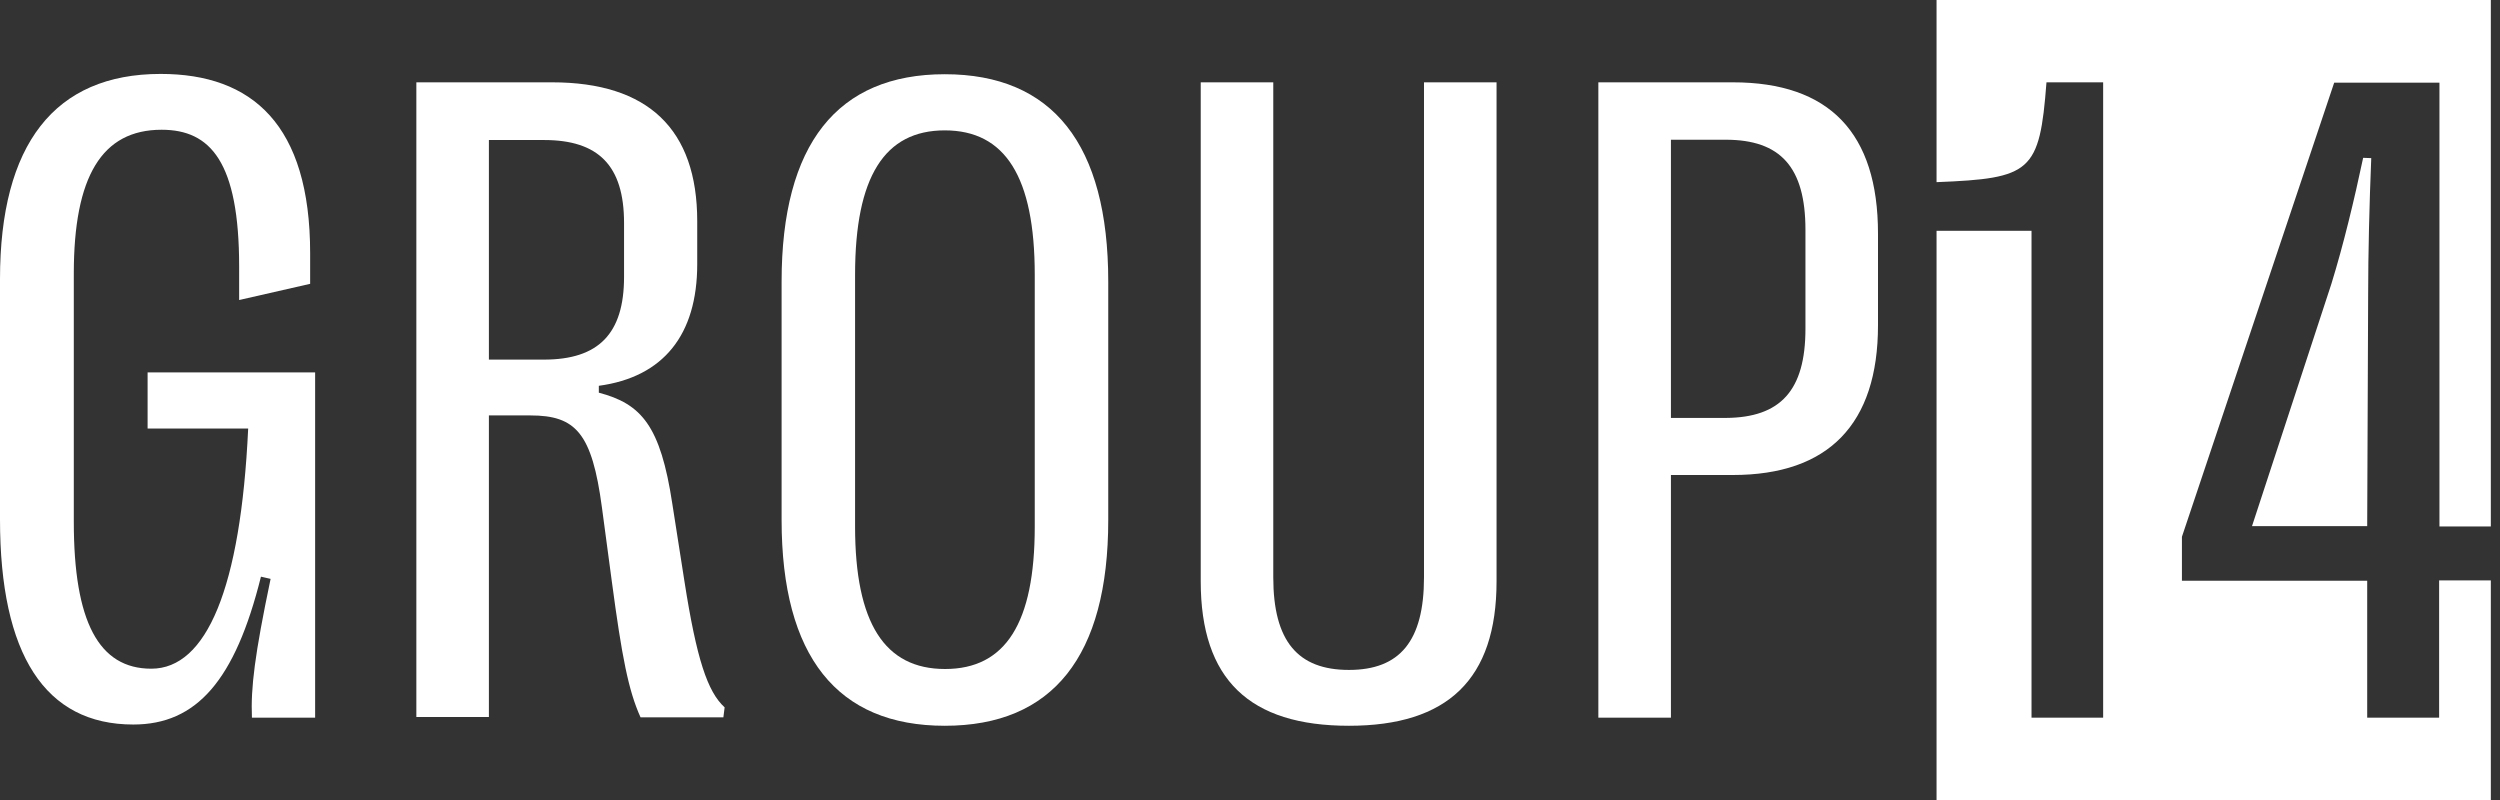
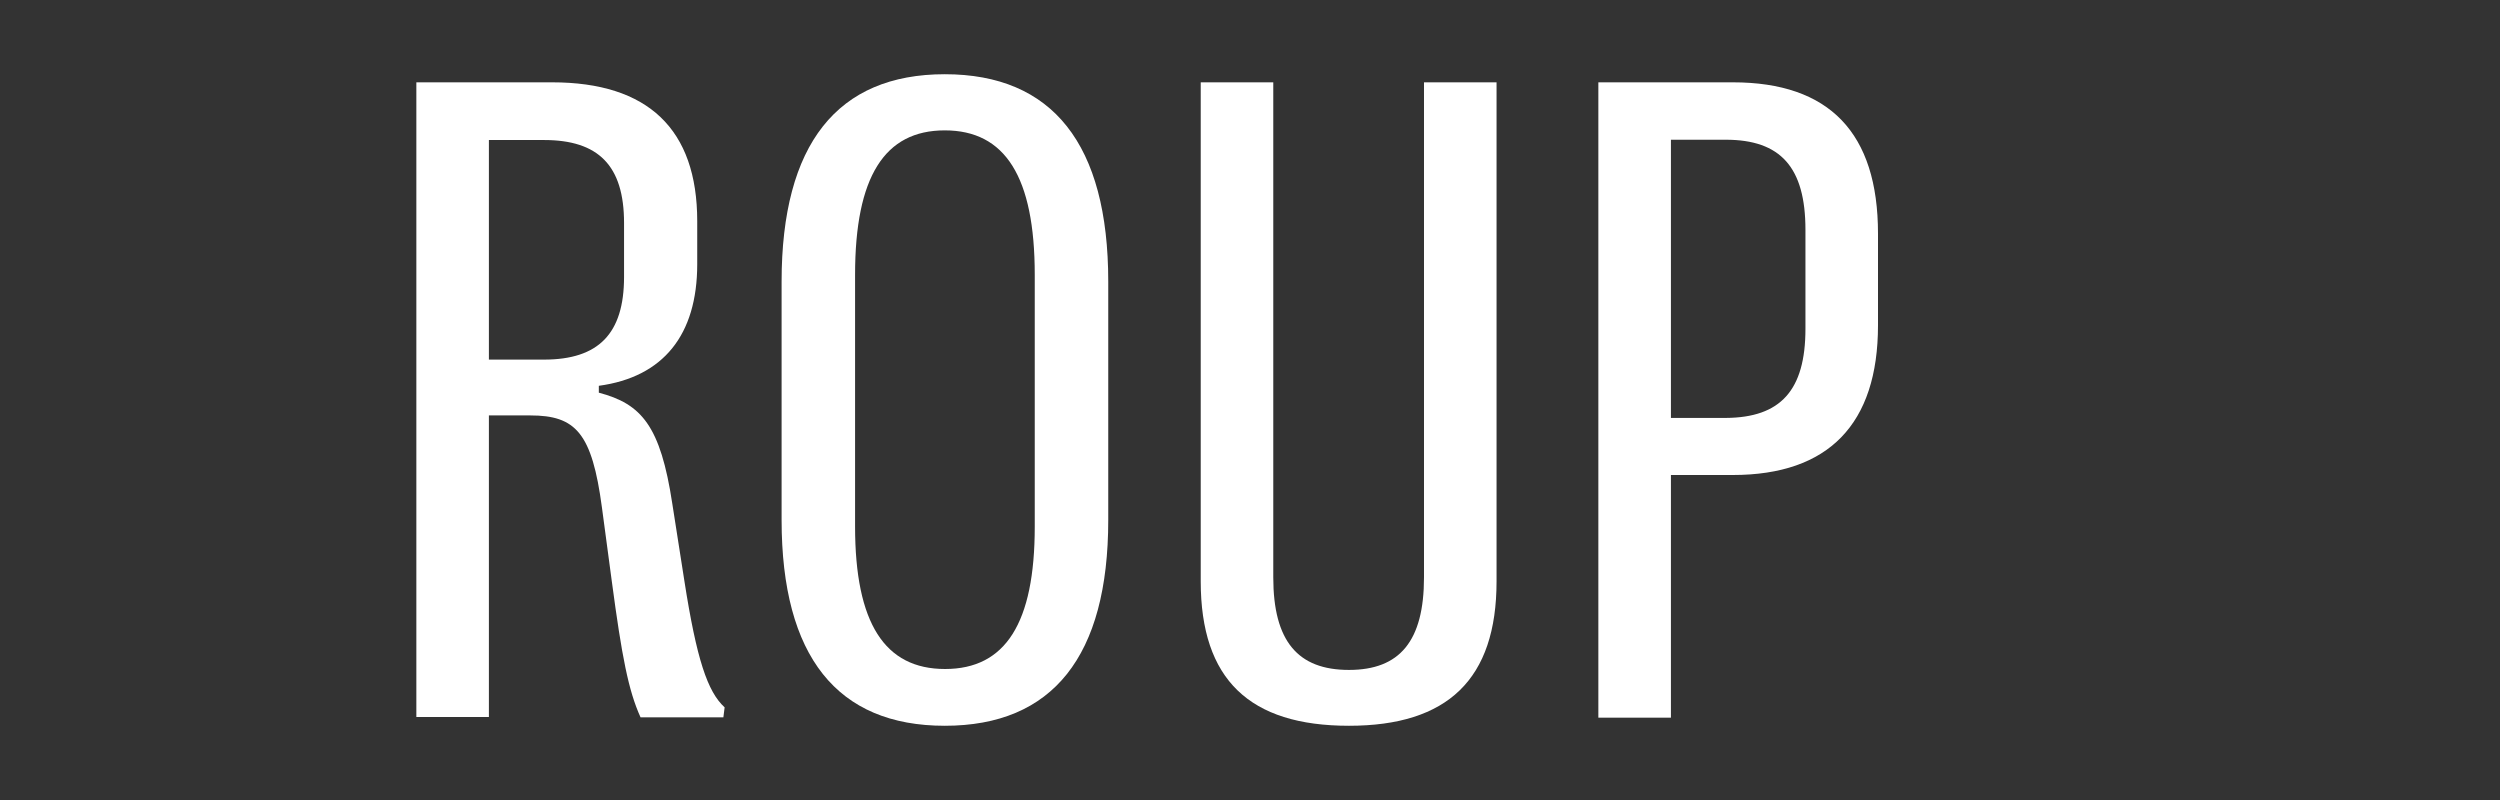
<svg xmlns="http://www.w3.org/2000/svg" width="100" height="32" viewBox="0 0 100 32" fill="none">
  <rect x="0" y="0" width="100" height="32" fill="#333333" stroke="none" />
-   <path d="M0 20.772V11.165C0 5.776 2.18 2.957 6.427 2.957C10.089 2.957 12.406 4.99 12.406 10.13V11.353L9.566 12.001V10.666C9.566 6.475 8.42 5.19 6.465 5.19C4.073 5.19 2.952 7.061 2.952 10.941V20.872C2.952 24.864 3.948 26.748 6.053 26.748C8.258 26.748 9.628 23.541 9.927 17.141H5.904V14.896H12.605V28.706H10.077C10.027 27.509 10.189 26.186 10.824 23.155L10.438 23.067C9.404 27.222 7.86 28.981 5.331 28.981C1.806 28.981 0 26.186 0 20.772Z" fill="white" />
  <path d="M16.654 3.293H22.084C25.921 3.293 27.889 5.165 27.889 8.845V10.567C27.889 13.399 26.531 15.083 23.953 15.432V15.707C25.659 16.156 26.419 17.029 26.892 20.148L27.378 23.254C27.864 26.361 28.3 27.671 28.985 28.294L28.935 28.694H25.622C25.136 27.621 24.874 26.261 24.476 23.279L24.077 20.298C23.679 17.316 23.031 16.617 21.212 16.617H19.556V28.681H16.654V3.293ZM21.76 14.384C23.94 14.384 24.962 13.349 24.962 11.078V8.92C24.962 6.612 23.928 5.601 21.76 5.601H19.556V14.384H21.76Z" fill="white" />
  <path d="M31.264 20.797V11.265C31.264 5.764 33.493 2.969 37.791 2.969C42.1 2.969 44.33 5.764 44.33 11.265V20.797C44.33 26.261 42.1 29.031 37.791 29.031C33.493 29.031 31.264 26.261 31.264 20.797ZM41.39 21.071V10.991C41.39 7.073 40.207 5.215 37.791 5.215C35.387 5.215 34.203 7.061 34.203 10.991V21.059C34.203 24.926 35.387 26.76 37.803 26.76C40.219 26.76 41.39 24.926 41.39 21.071Z" fill="white" />
  <path d="M59.862 3.293V23.254C59.862 27.172 57.906 29.031 53.958 29.031C49.984 29.031 48.029 27.184 48.029 23.254V3.293H50.931V23.092C50.931 25.65 51.915 26.797 53.958 26.797C55.988 26.797 56.96 25.65 56.96 23.092V3.293H59.862Z" fill="white" />
  <path d="M75.12 9.344V13.012C75.12 16.967 73.139 19 69.315 19H66.837V28.706H63.934V3.293H69.315C73.177 3.293 75.12 5.314 75.12 9.344ZM72.218 13.149V9.194C72.218 6.687 71.221 5.589 69.029 5.589H66.837V16.717H69.029C71.221 16.705 72.218 15.619 72.218 13.149Z" fill="white" />
-   <path d="M97.565 28.706H94.688V23.23H87.277V21.471L93.368 3.306H97.578V21.059H99.633V0H77.462V7.286C81.248 7.136 81.585 6.887 81.859 3.294H84.126V28.706H81.261V9.232H77.462V32H99.633V23.217H97.565V28.706Z" fill="white" />
-   <path d="M90.08 21.046H94.688L94.726 11.79C94.726 10.155 94.775 8.159 94.85 6.325L94.526 6.313C94.178 7.959 93.742 9.781 93.256 11.353L90.08 21.046Z" fill="white" />
</svg>